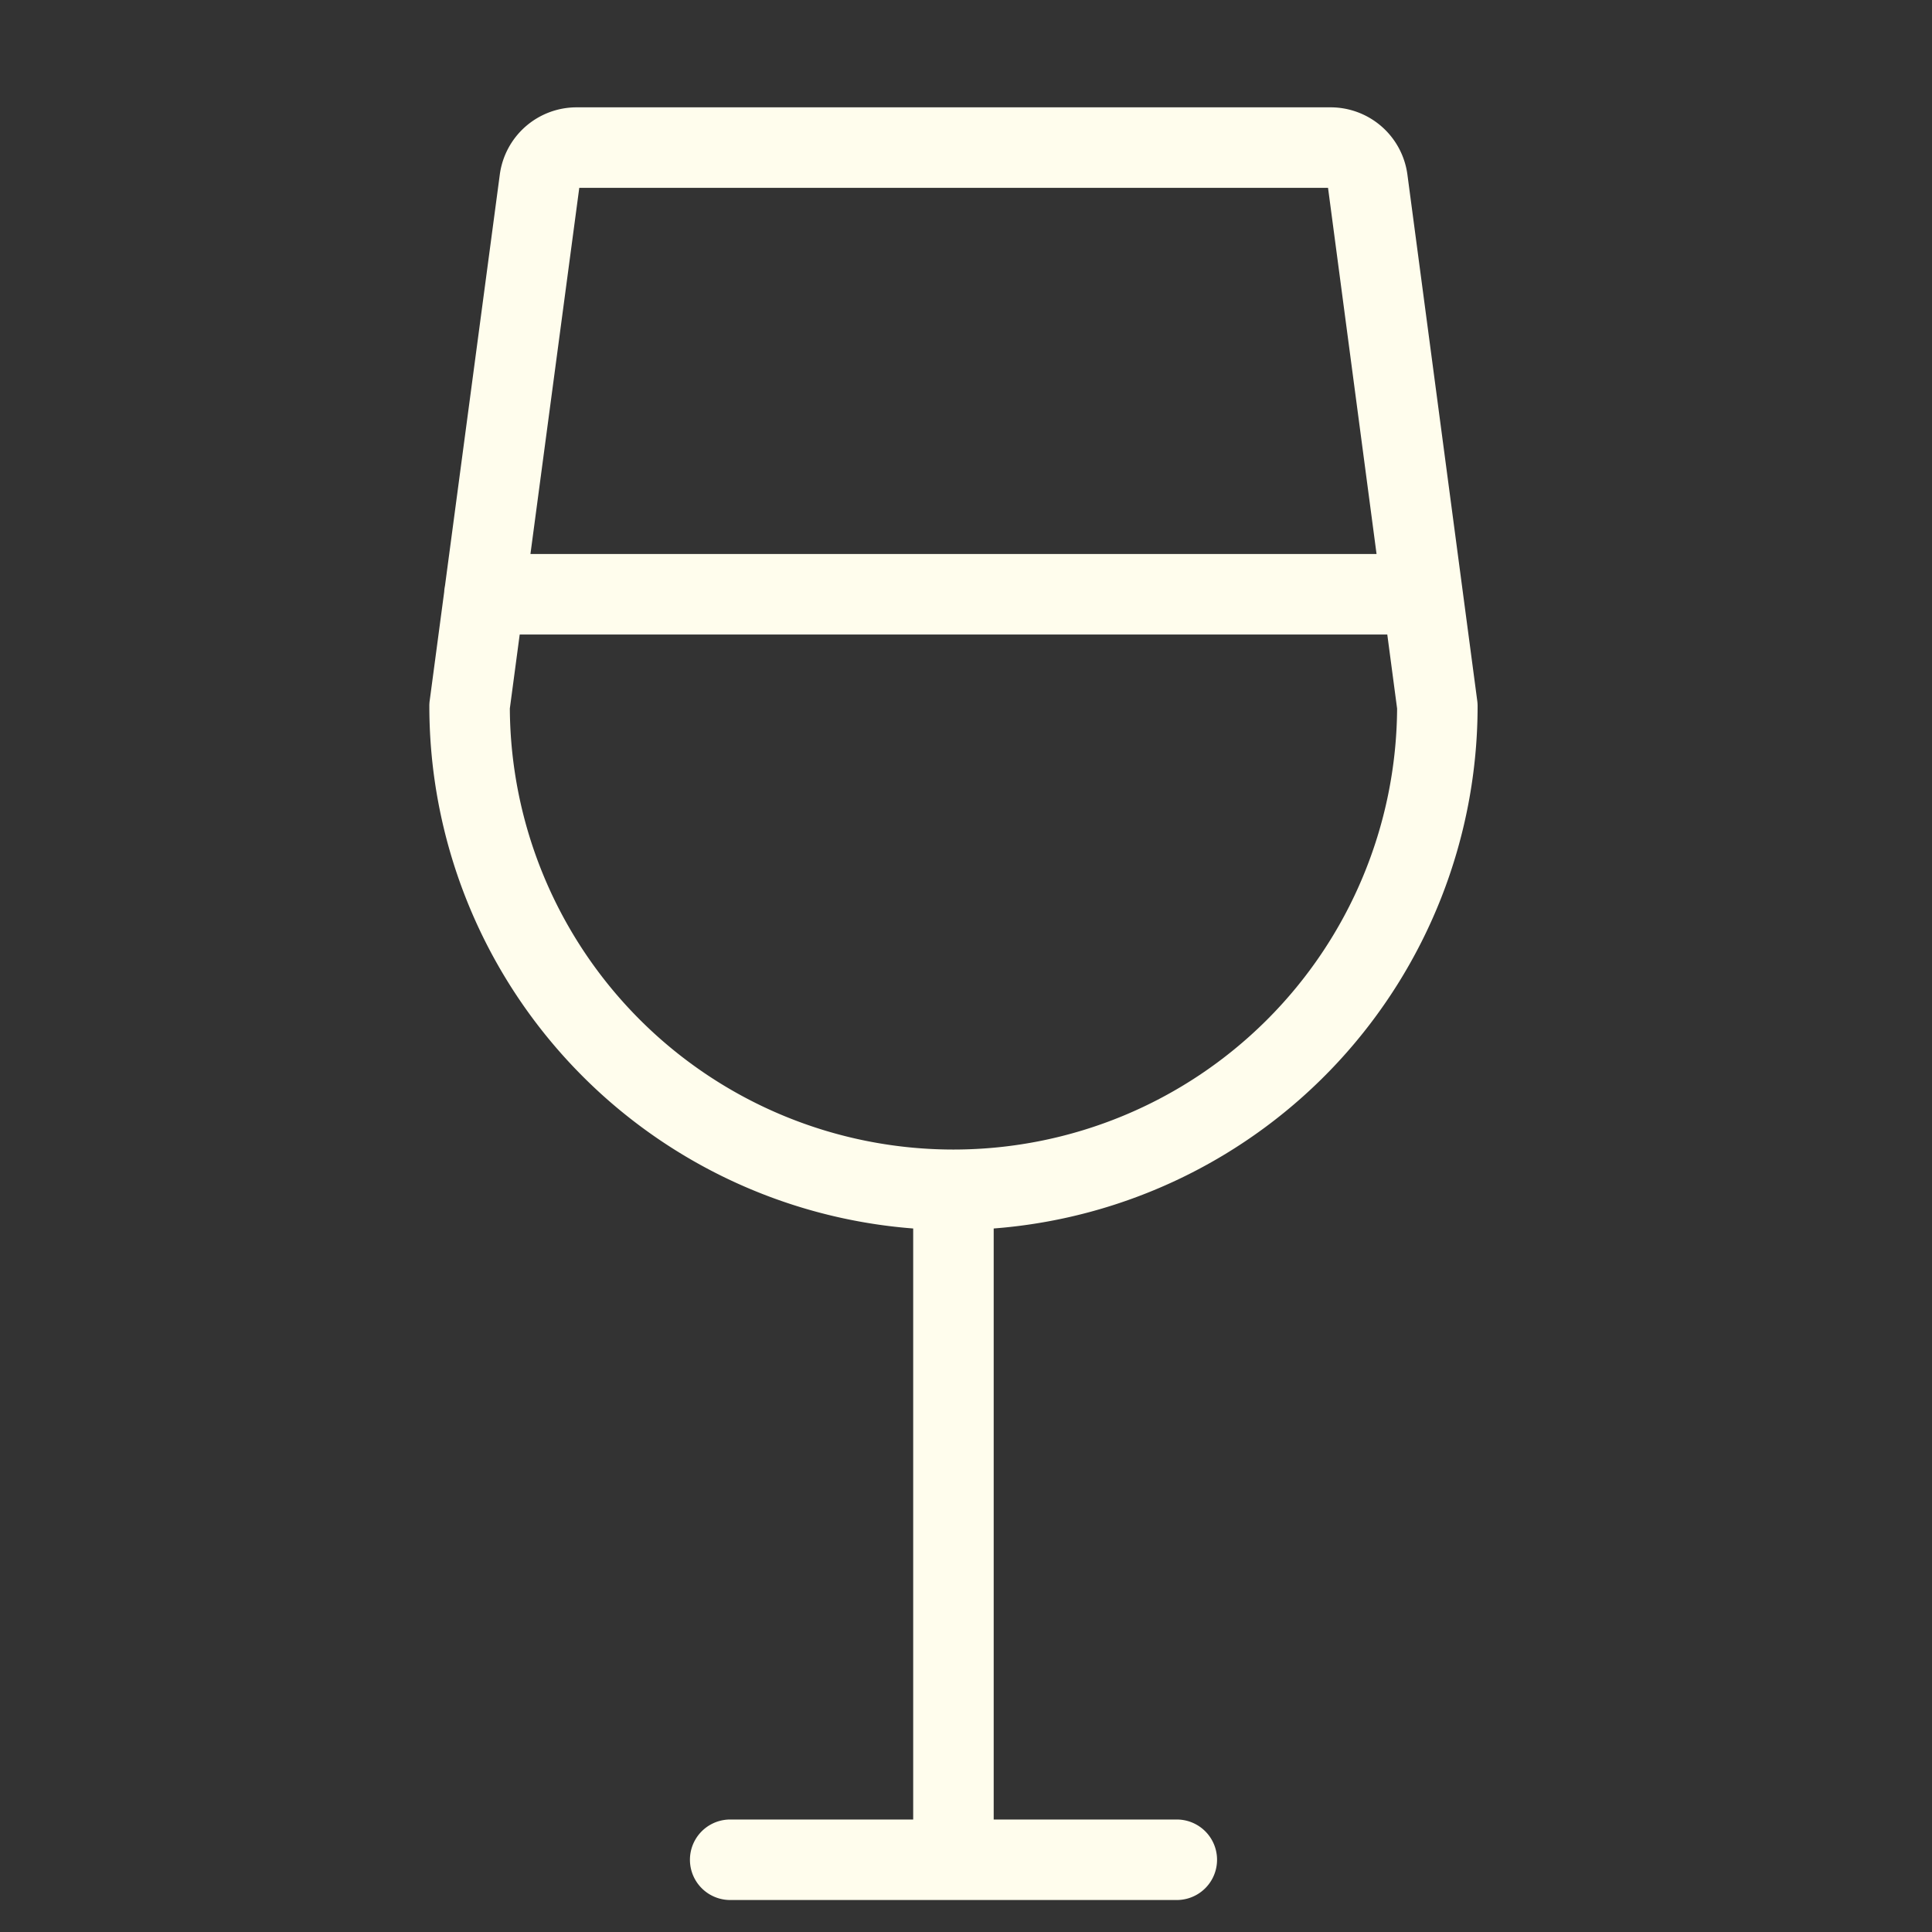
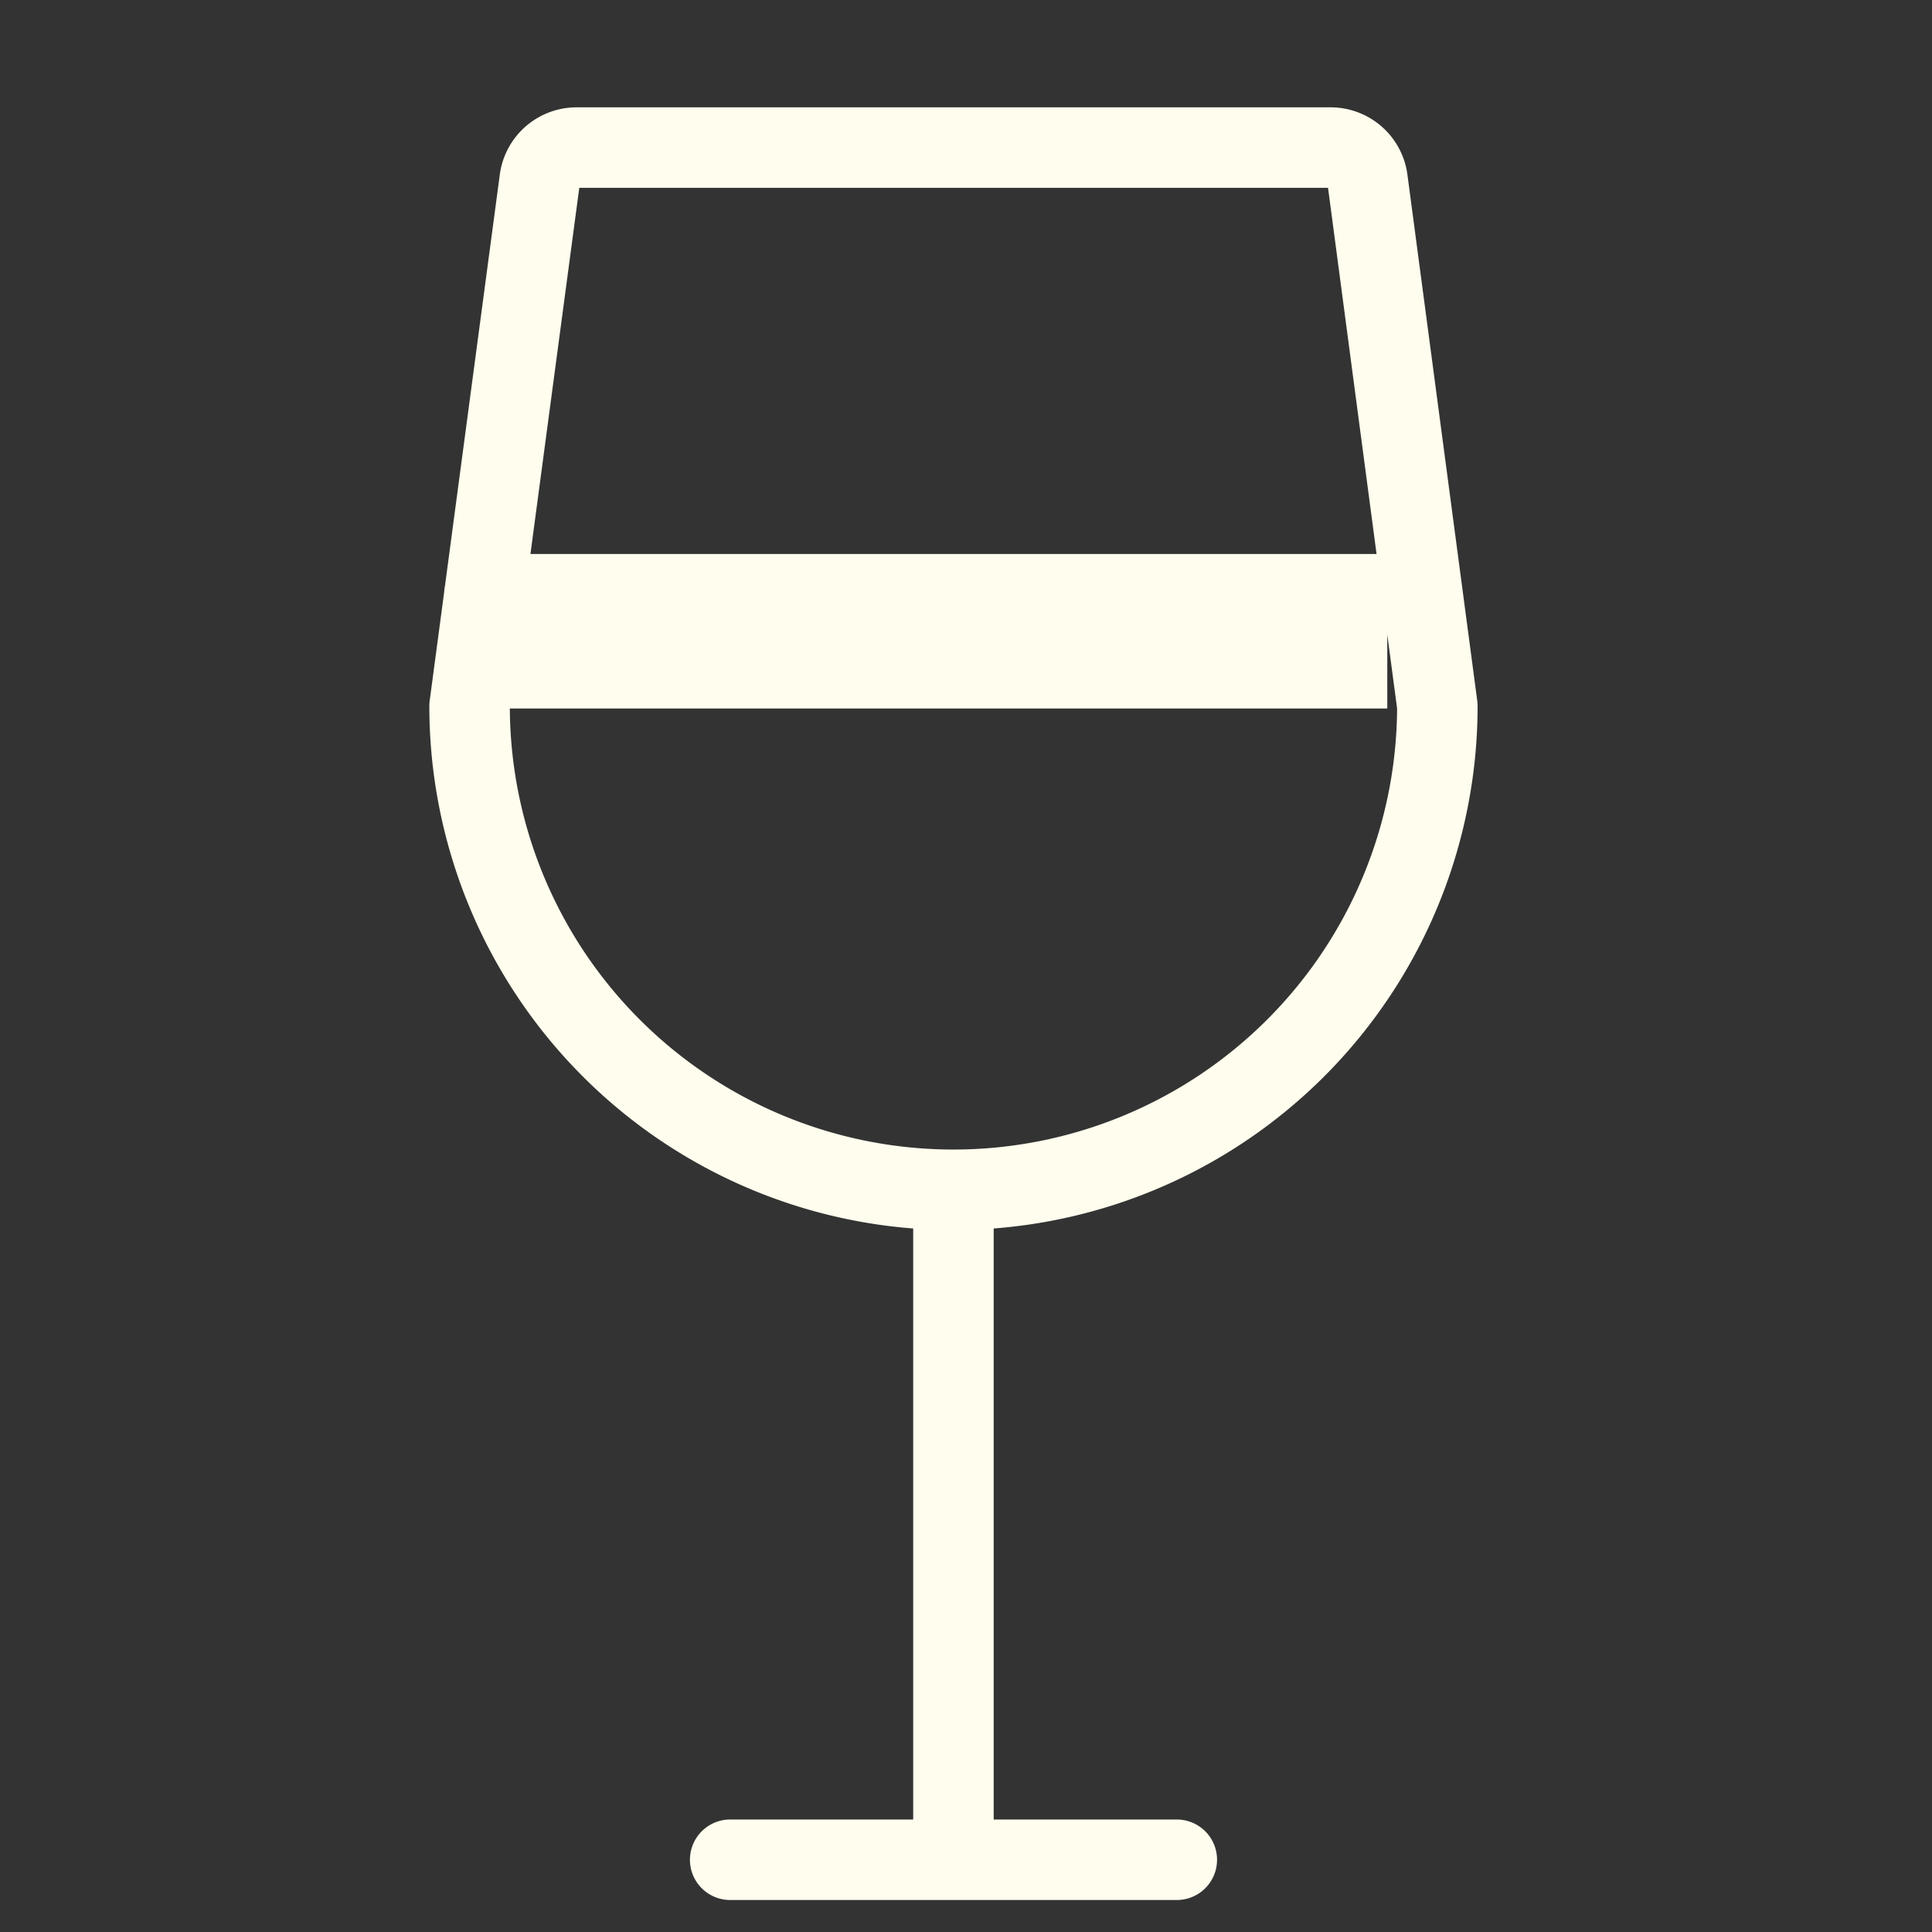
<svg xmlns="http://www.w3.org/2000/svg" width="36" height="36" viewBox="0 0 36 36" fill="none">
  <rect x="0" y="0" width="36" height="36" fill="#333333" stroke="none" />
-   <path fill-rule="evenodd" clip-rule="evenodd" d="m25.85 11.823.183 1.38a8.267 8.267 0 0 1-8.249 8.217h-.038A8.266 8.266 0 0 1 9.5 13.202l.184-1.379H25.85Zm-.2-1.5L24.746 3.5H10.794l-.91 6.823h15.767Zm-17.359.596 1.022-7.666A1.444 1.444 0 0 1 10.745 2h14.04a1.444 1.444 0 0 1 1.44 1.253l1.301 9.802a.757.757 0 0 1 .007.099 9.766 9.766 0 0 1-9.017 9.737v11.013h3.412a.75.75 0 0 1 0 1.5h-8.322a.75.75 0 0 1 0-1.5h3.41V22.891A9.767 9.767 0 0 1 8 13.154c0-.034.002-.067.007-.1l.27-2.026a.752.752 0 0 1 .014-.11Z" fill="#FFFDED" />
+   <path fill-rule="evenodd" clip-rule="evenodd" d="m25.85 11.823.183 1.38a8.267 8.267 0 0 1-8.249 8.217h-.038A8.266 8.266 0 0 1 9.5 13.202H25.85Zm-.2-1.5L24.746 3.5H10.794l-.91 6.823h15.767Zm-17.359.596 1.022-7.666A1.444 1.444 0 0 1 10.745 2h14.04a1.444 1.444 0 0 1 1.44 1.253l1.301 9.802a.757.757 0 0 1 .007.099 9.766 9.766 0 0 1-9.017 9.737v11.013h3.412a.75.75 0 0 1 0 1.5h-8.322a.75.75 0 0 1 0-1.5h3.41V22.891A9.767 9.767 0 0 1 8 13.154c0-.034.002-.067.007-.1l.27-2.026a.752.752 0 0 1 .014-.11Z" fill="#FFFDED" />
</svg>